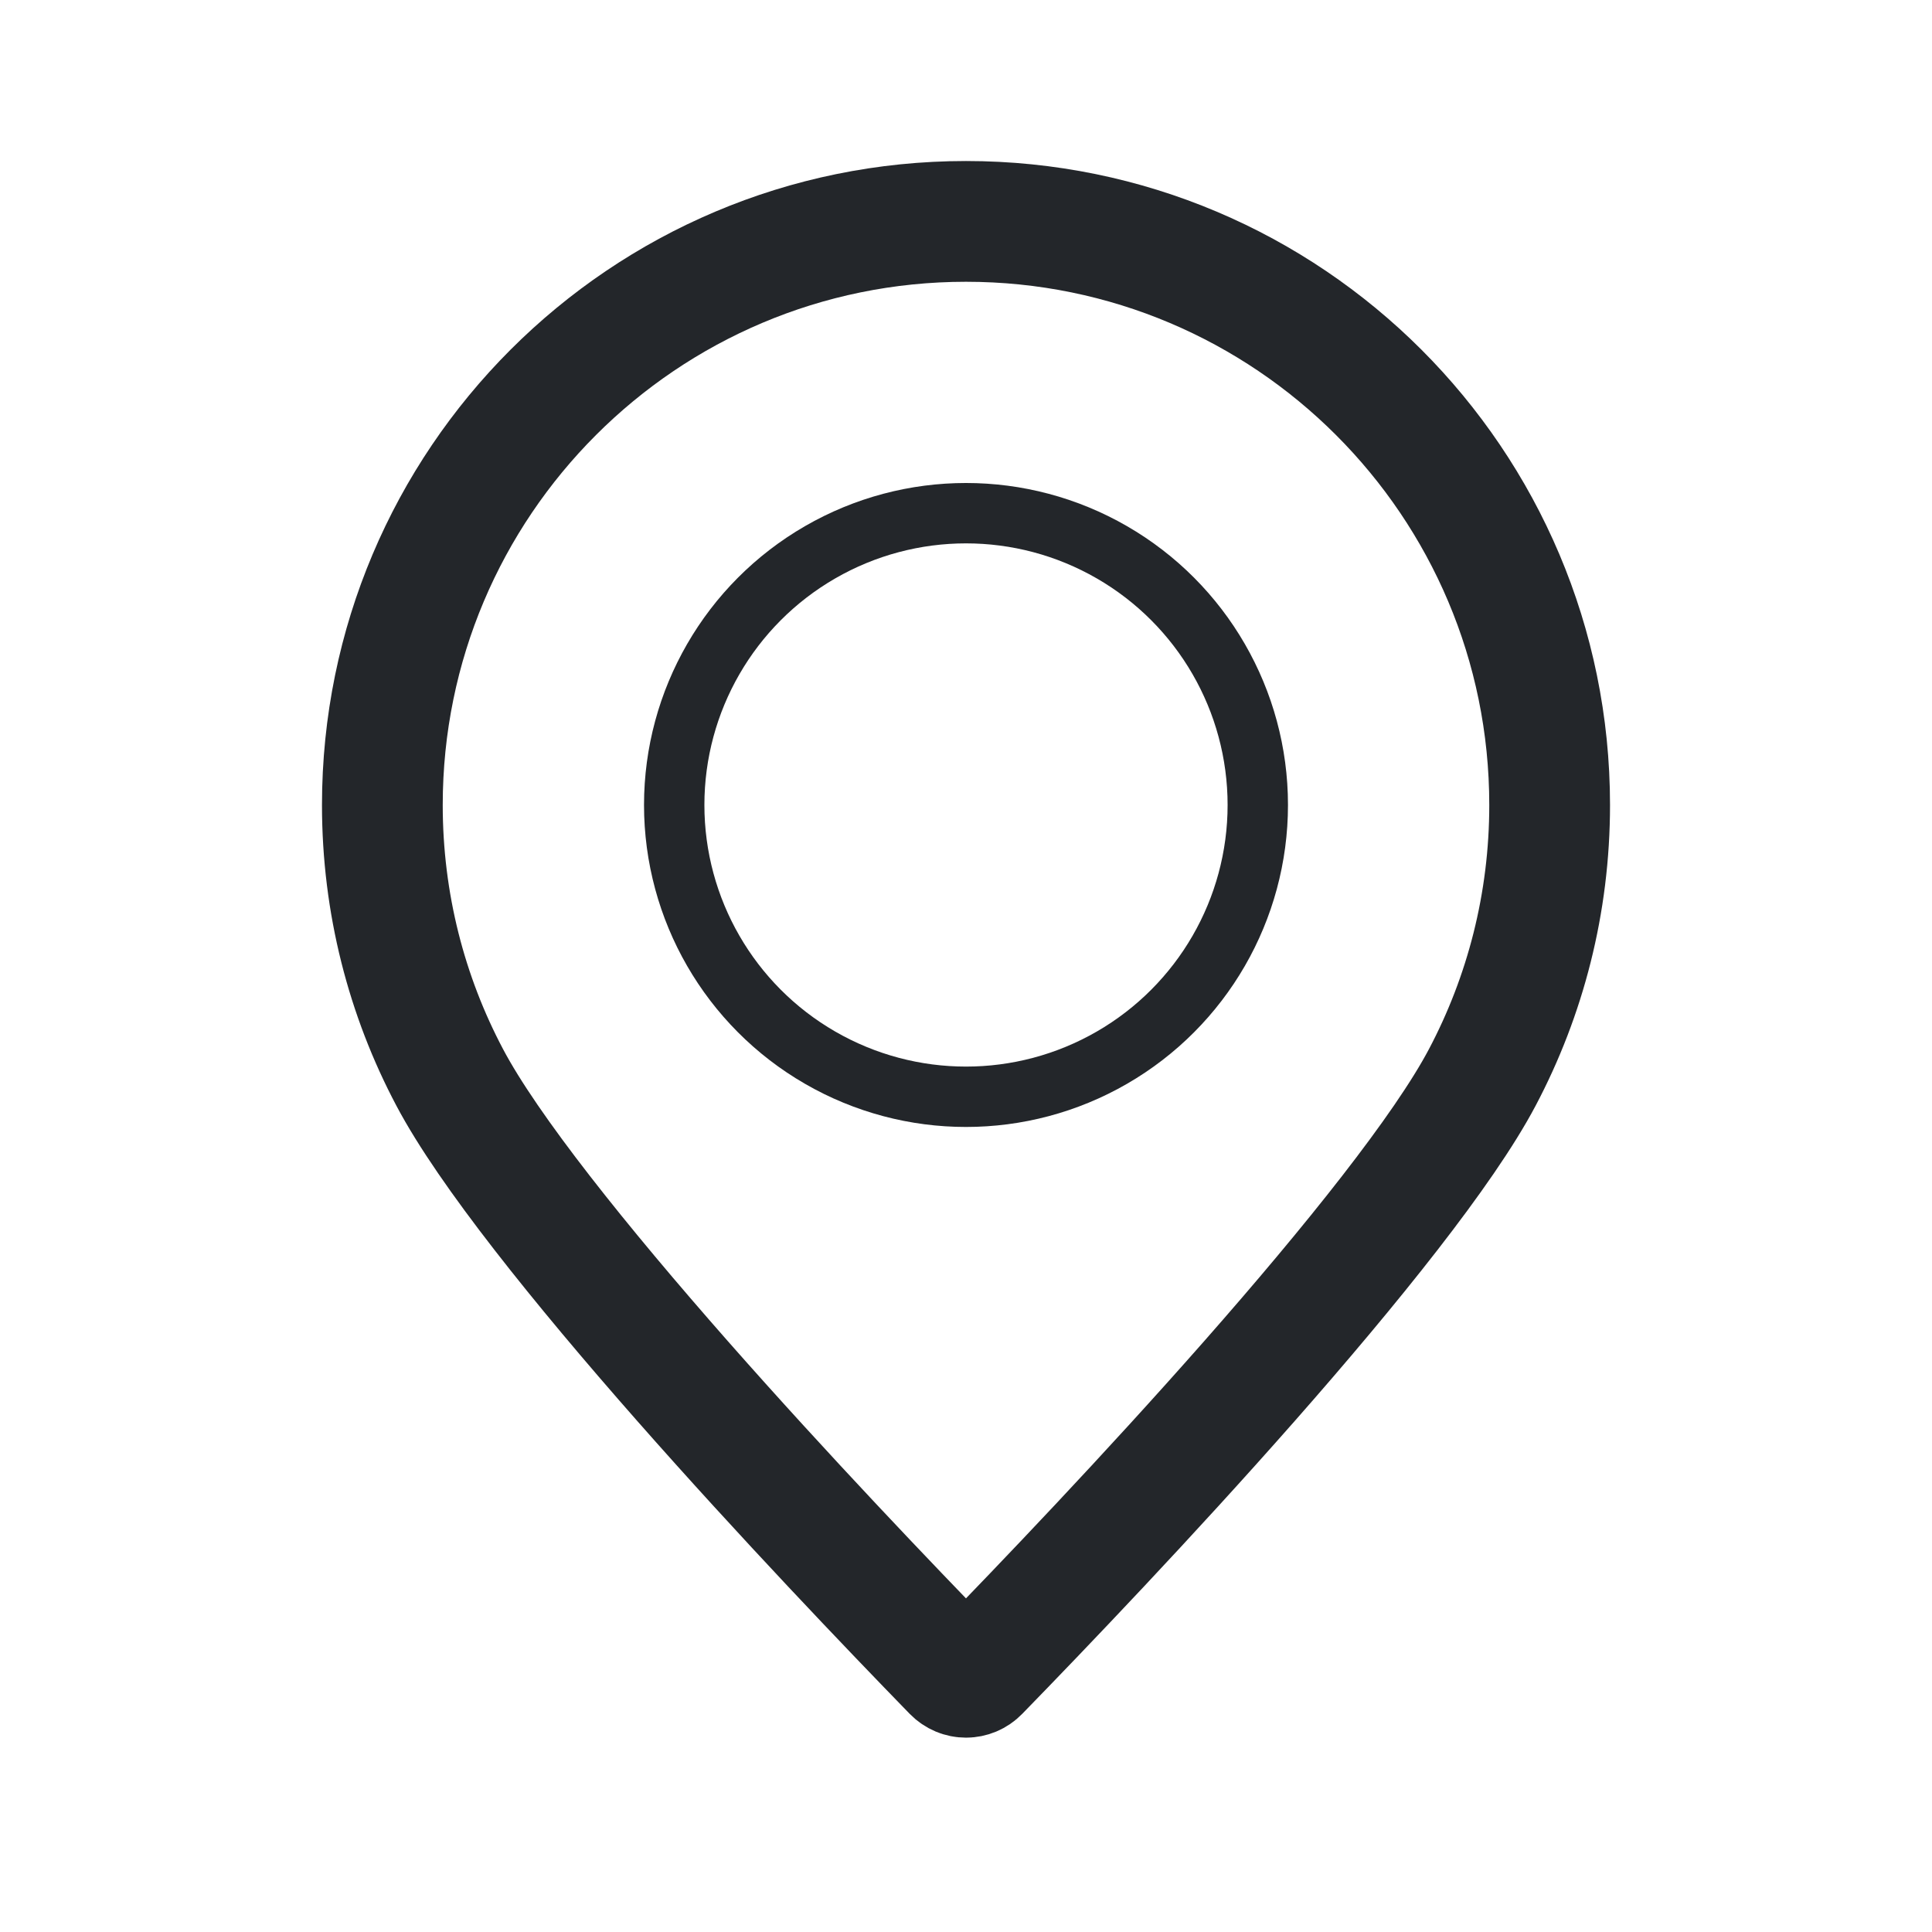
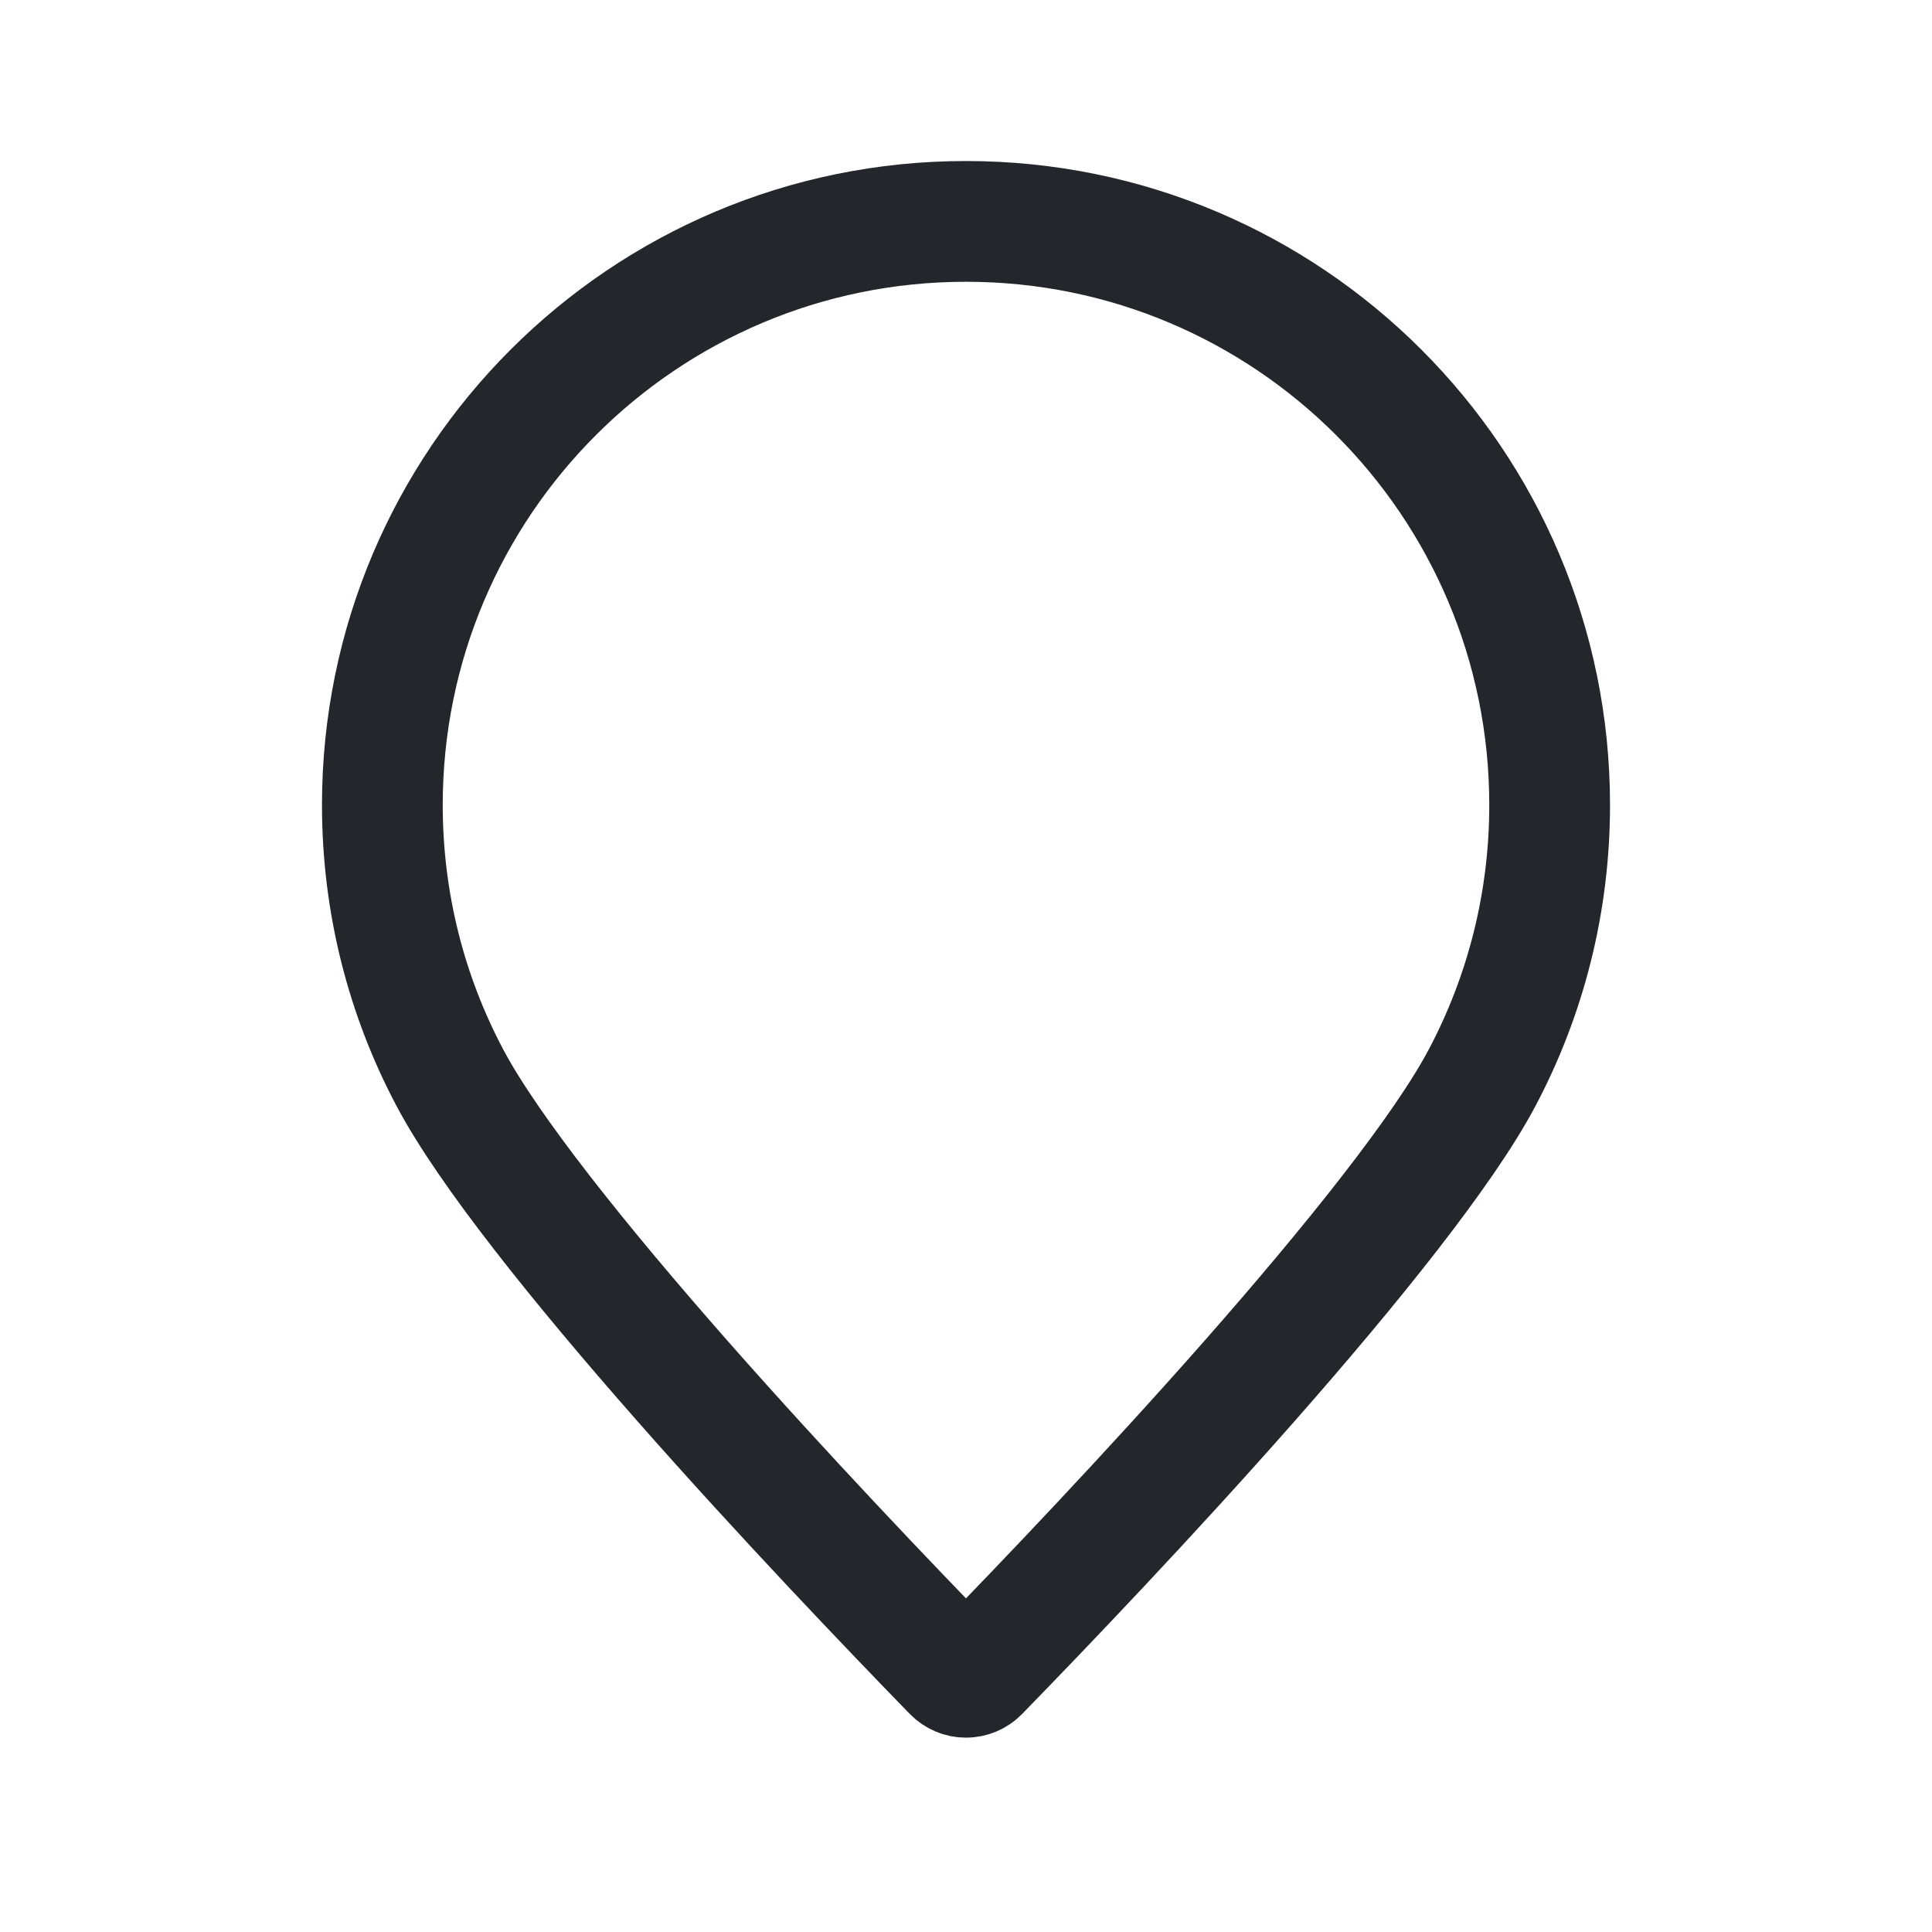
<svg xmlns="http://www.w3.org/2000/svg" width="32" height="32" viewBox="0 0 32 32" fill="none">
  <path d="M25.667 13.333C25.667 14.964 25.263 16.498 24.552 17.844C23.915 19.05 22.392 20.947 20.694 22.876C19.021 24.776 17.259 26.617 16.216 27.688C16.096 27.812 15.904 27.812 15.783 27.688C14.741 26.617 12.979 24.776 11.306 22.876C9.608 20.947 8.085 19.05 7.448 17.844C6.736 16.498 6.333 14.964 6.333 13.333C6.333 7.995 10.661 3.667 16 3.667C21.339 3.667 25.667 7.995 25.667 13.333Z" stroke="#23262A" stroke-width="2" />
-   <circle cx="16" cy="13.333" r="4.833" stroke="#23262A" />
</svg>